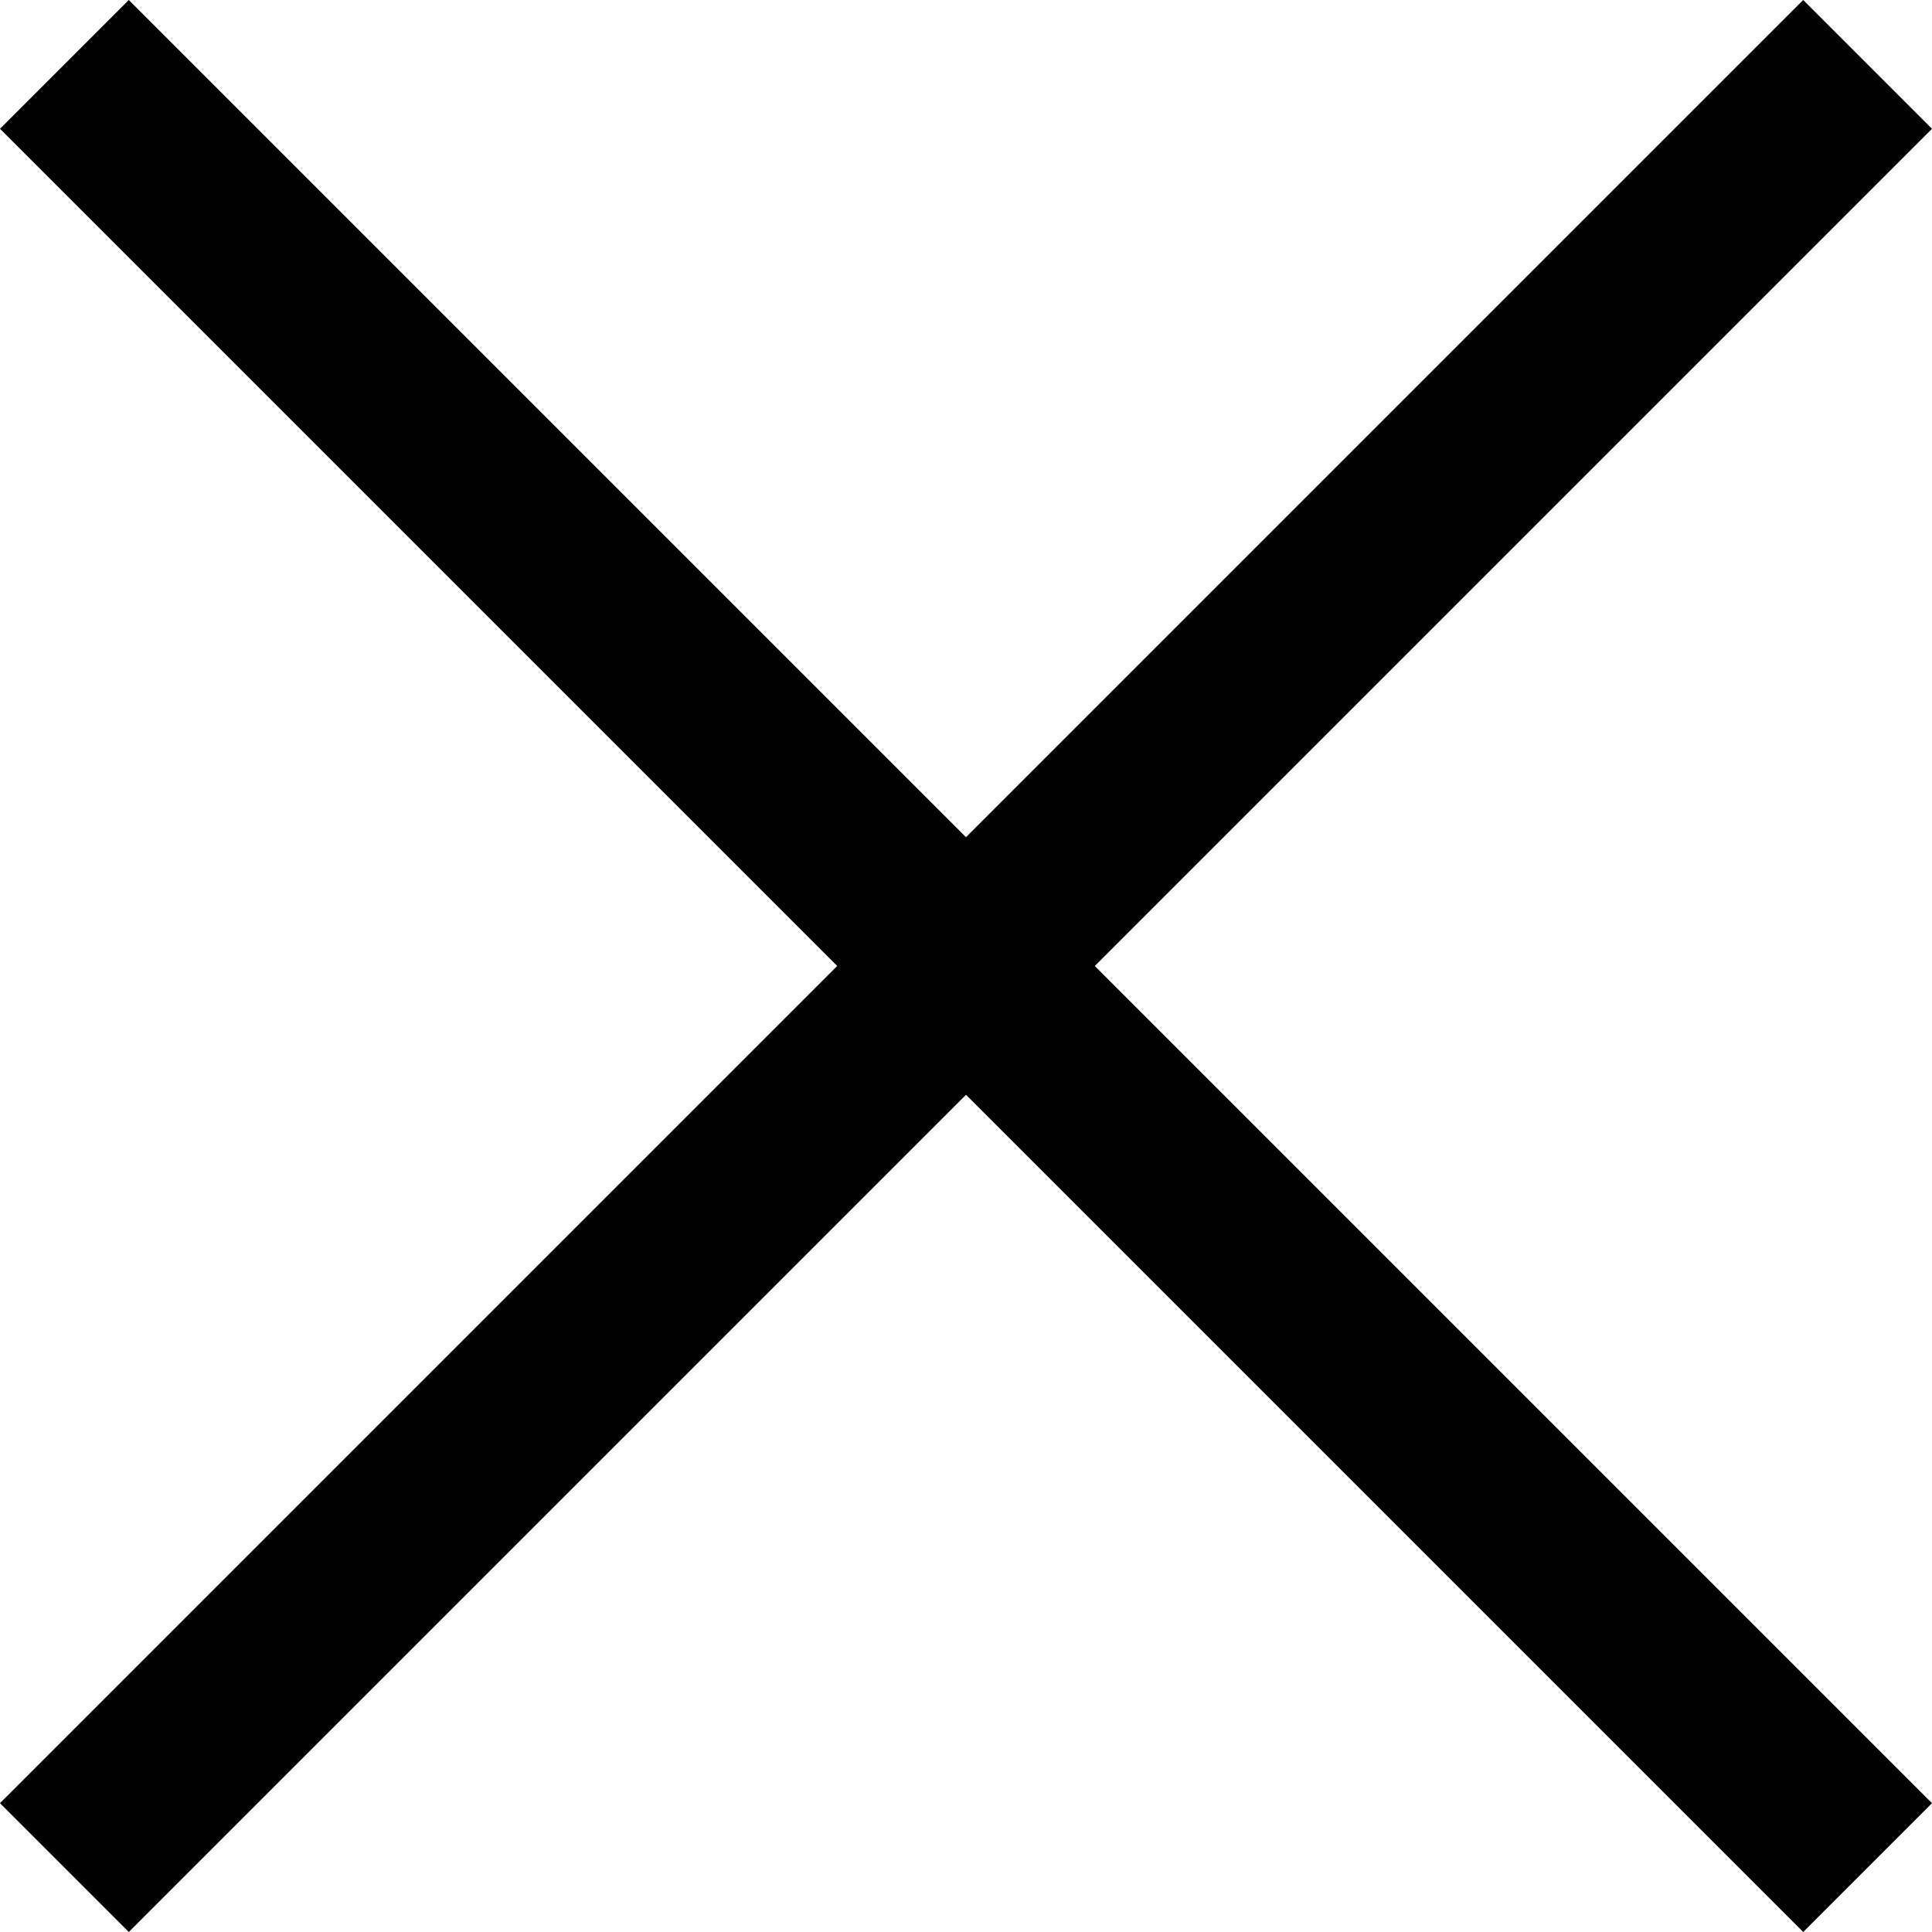
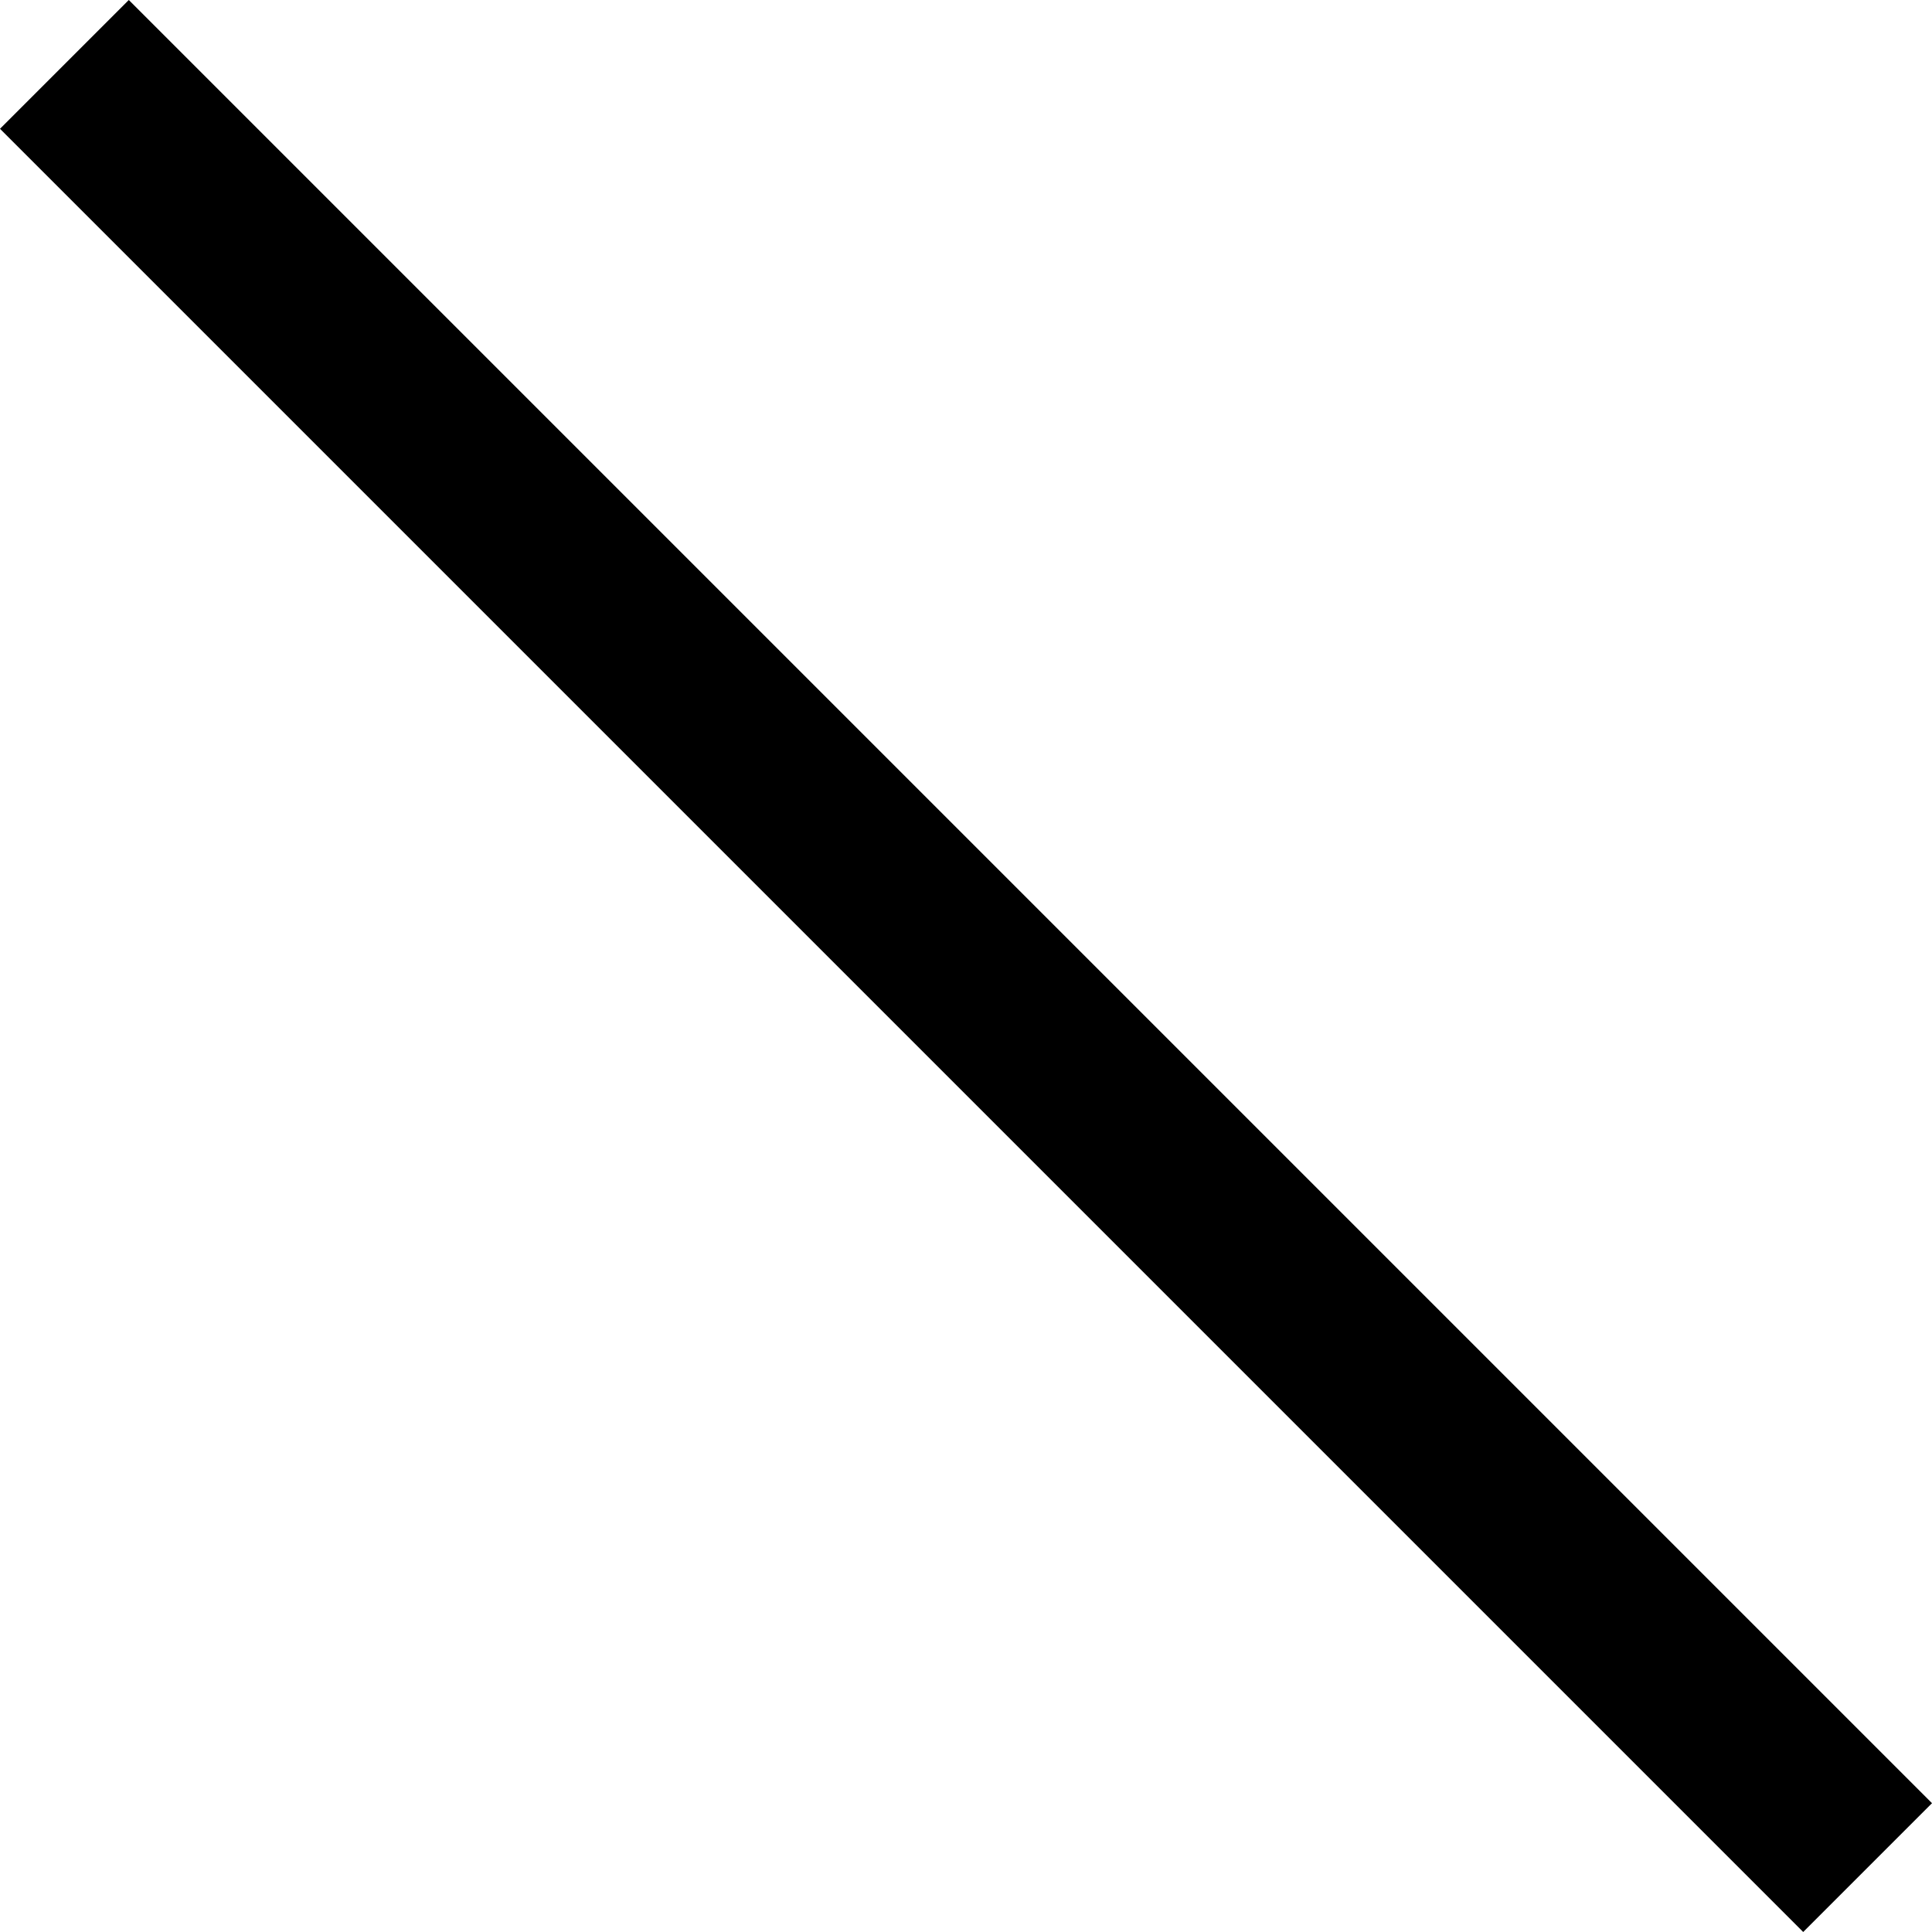
<svg xmlns="http://www.w3.org/2000/svg" width="36" height="36" viewBox="0 0 36 36" fill="none">
  <path d="M2.4 1.37567e-05L36 33.6L33.6 36L0 2.4L2.4 1.37567e-05Z" fill="black" />
-   <path d="M0 33.6L33.6 0L36 2.4L2.4 36L0 33.6Z" fill="black" />
</svg>